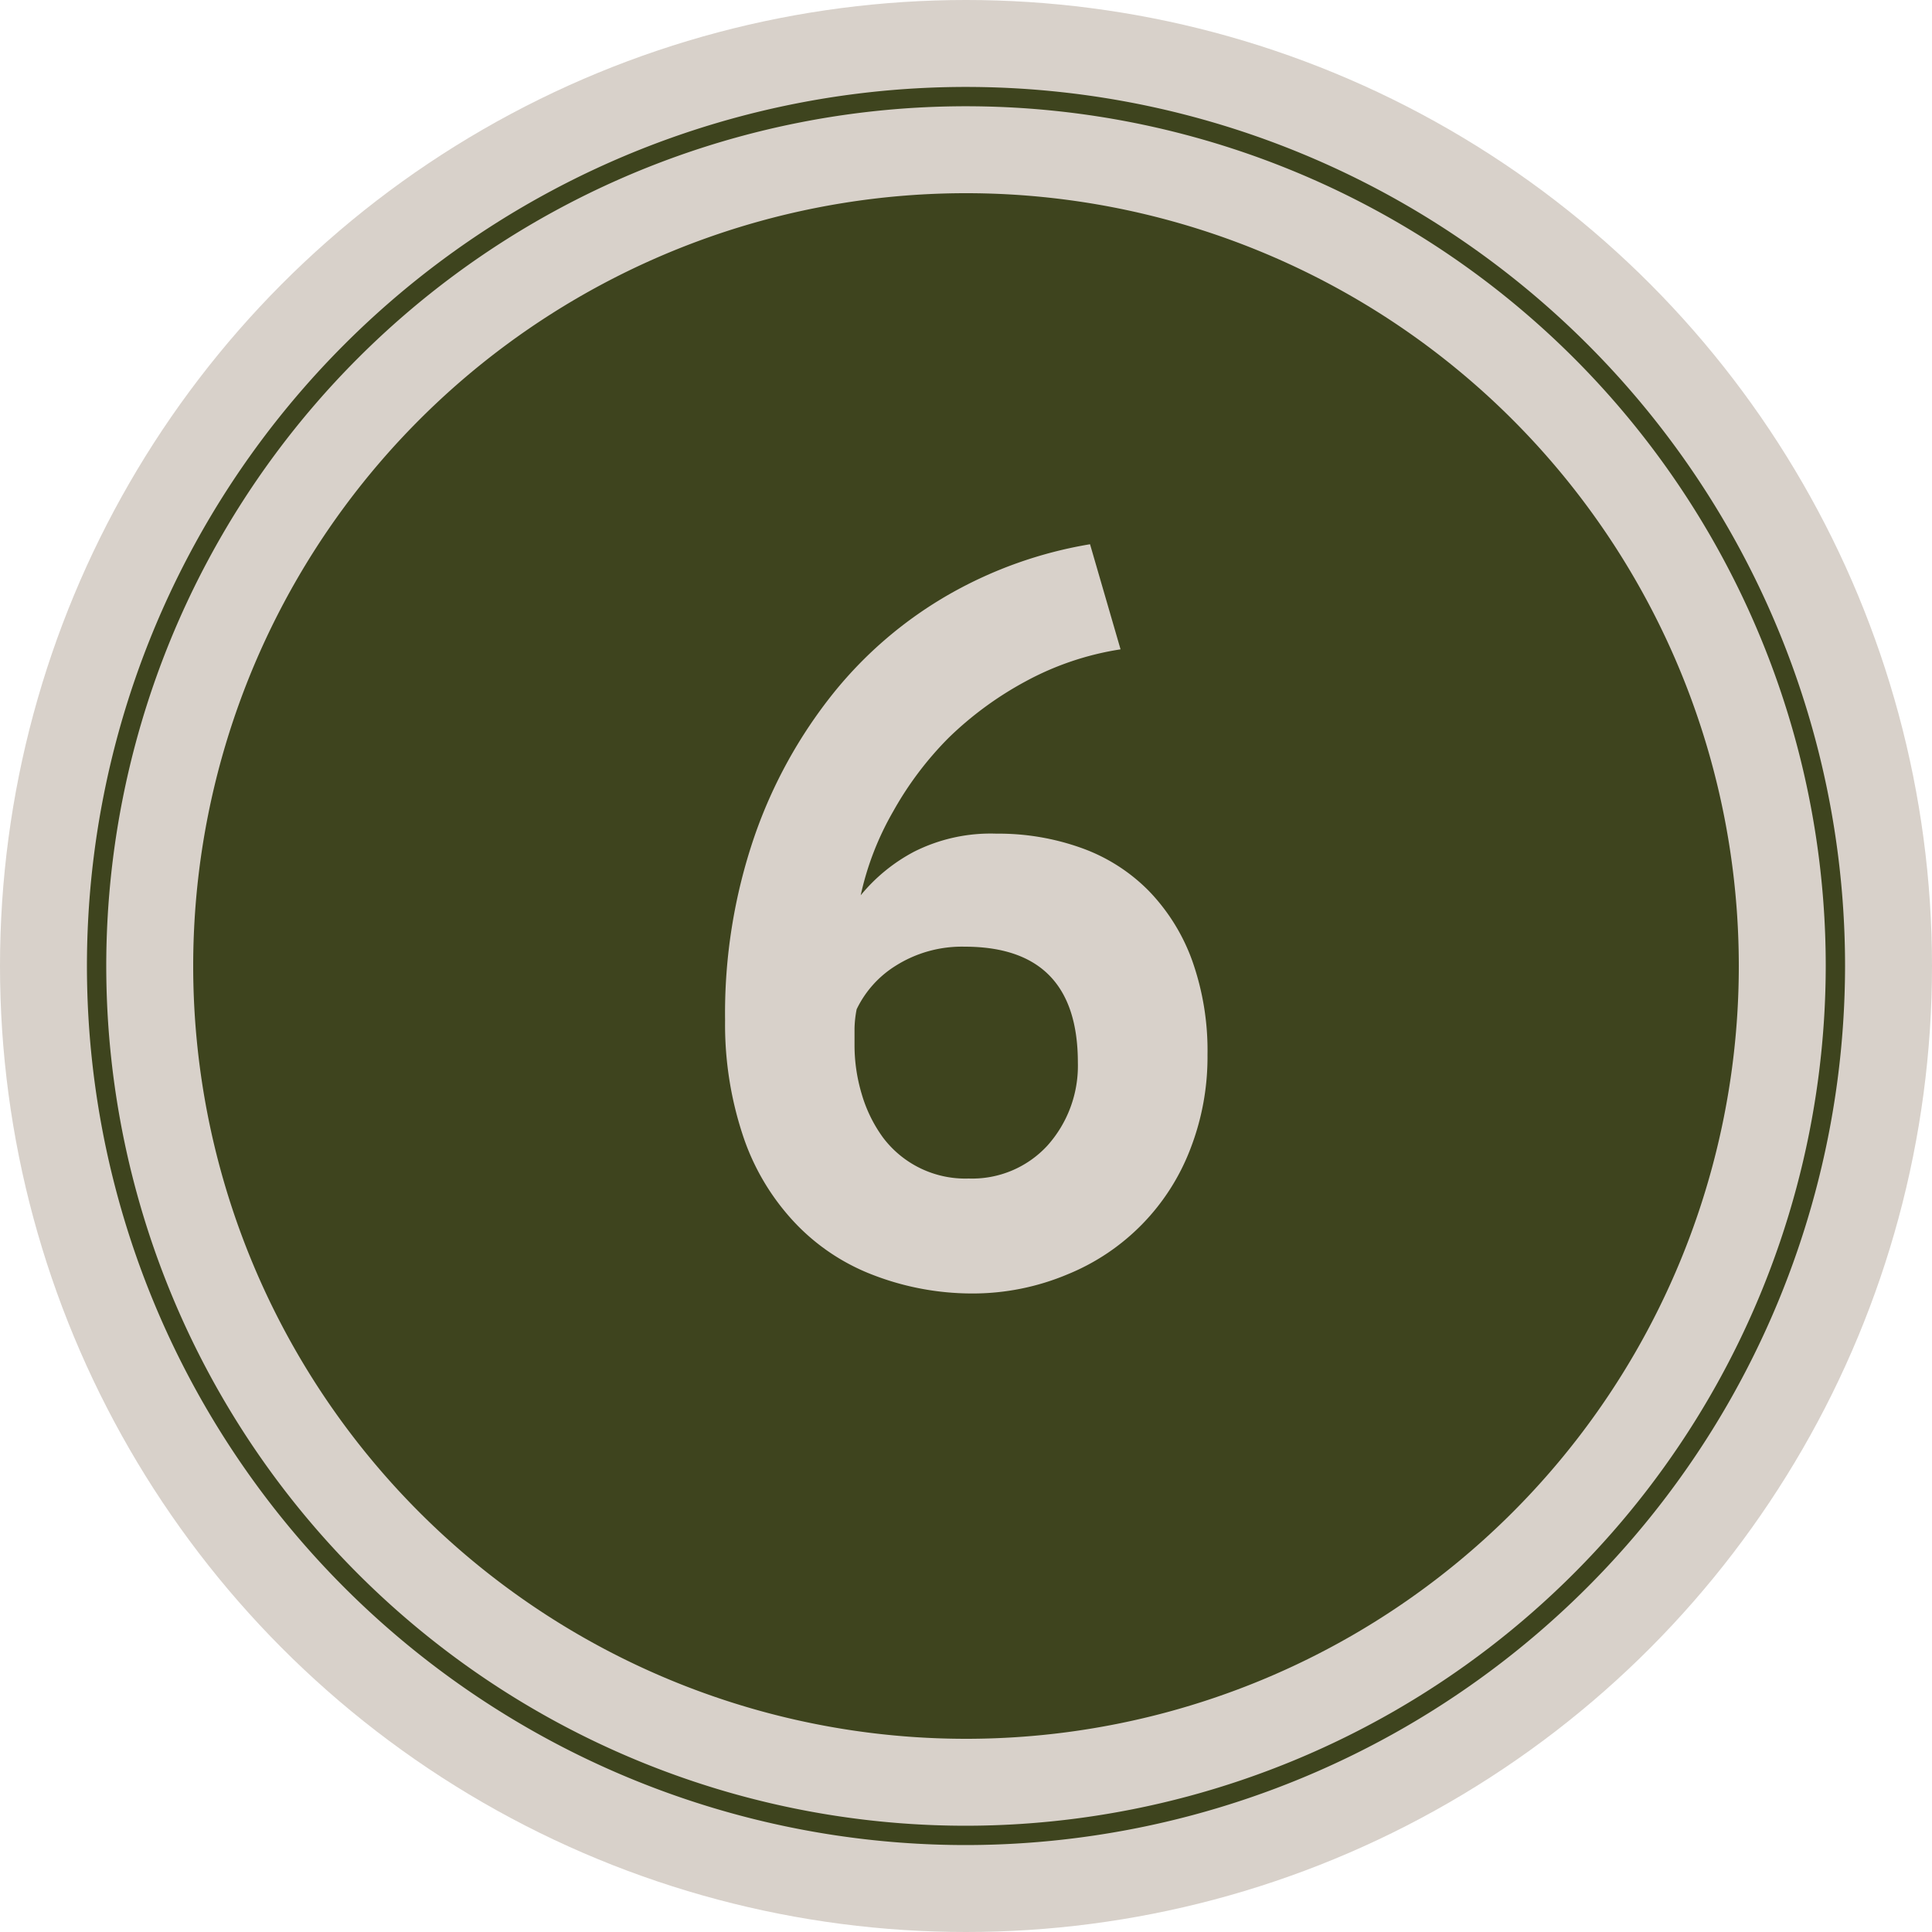
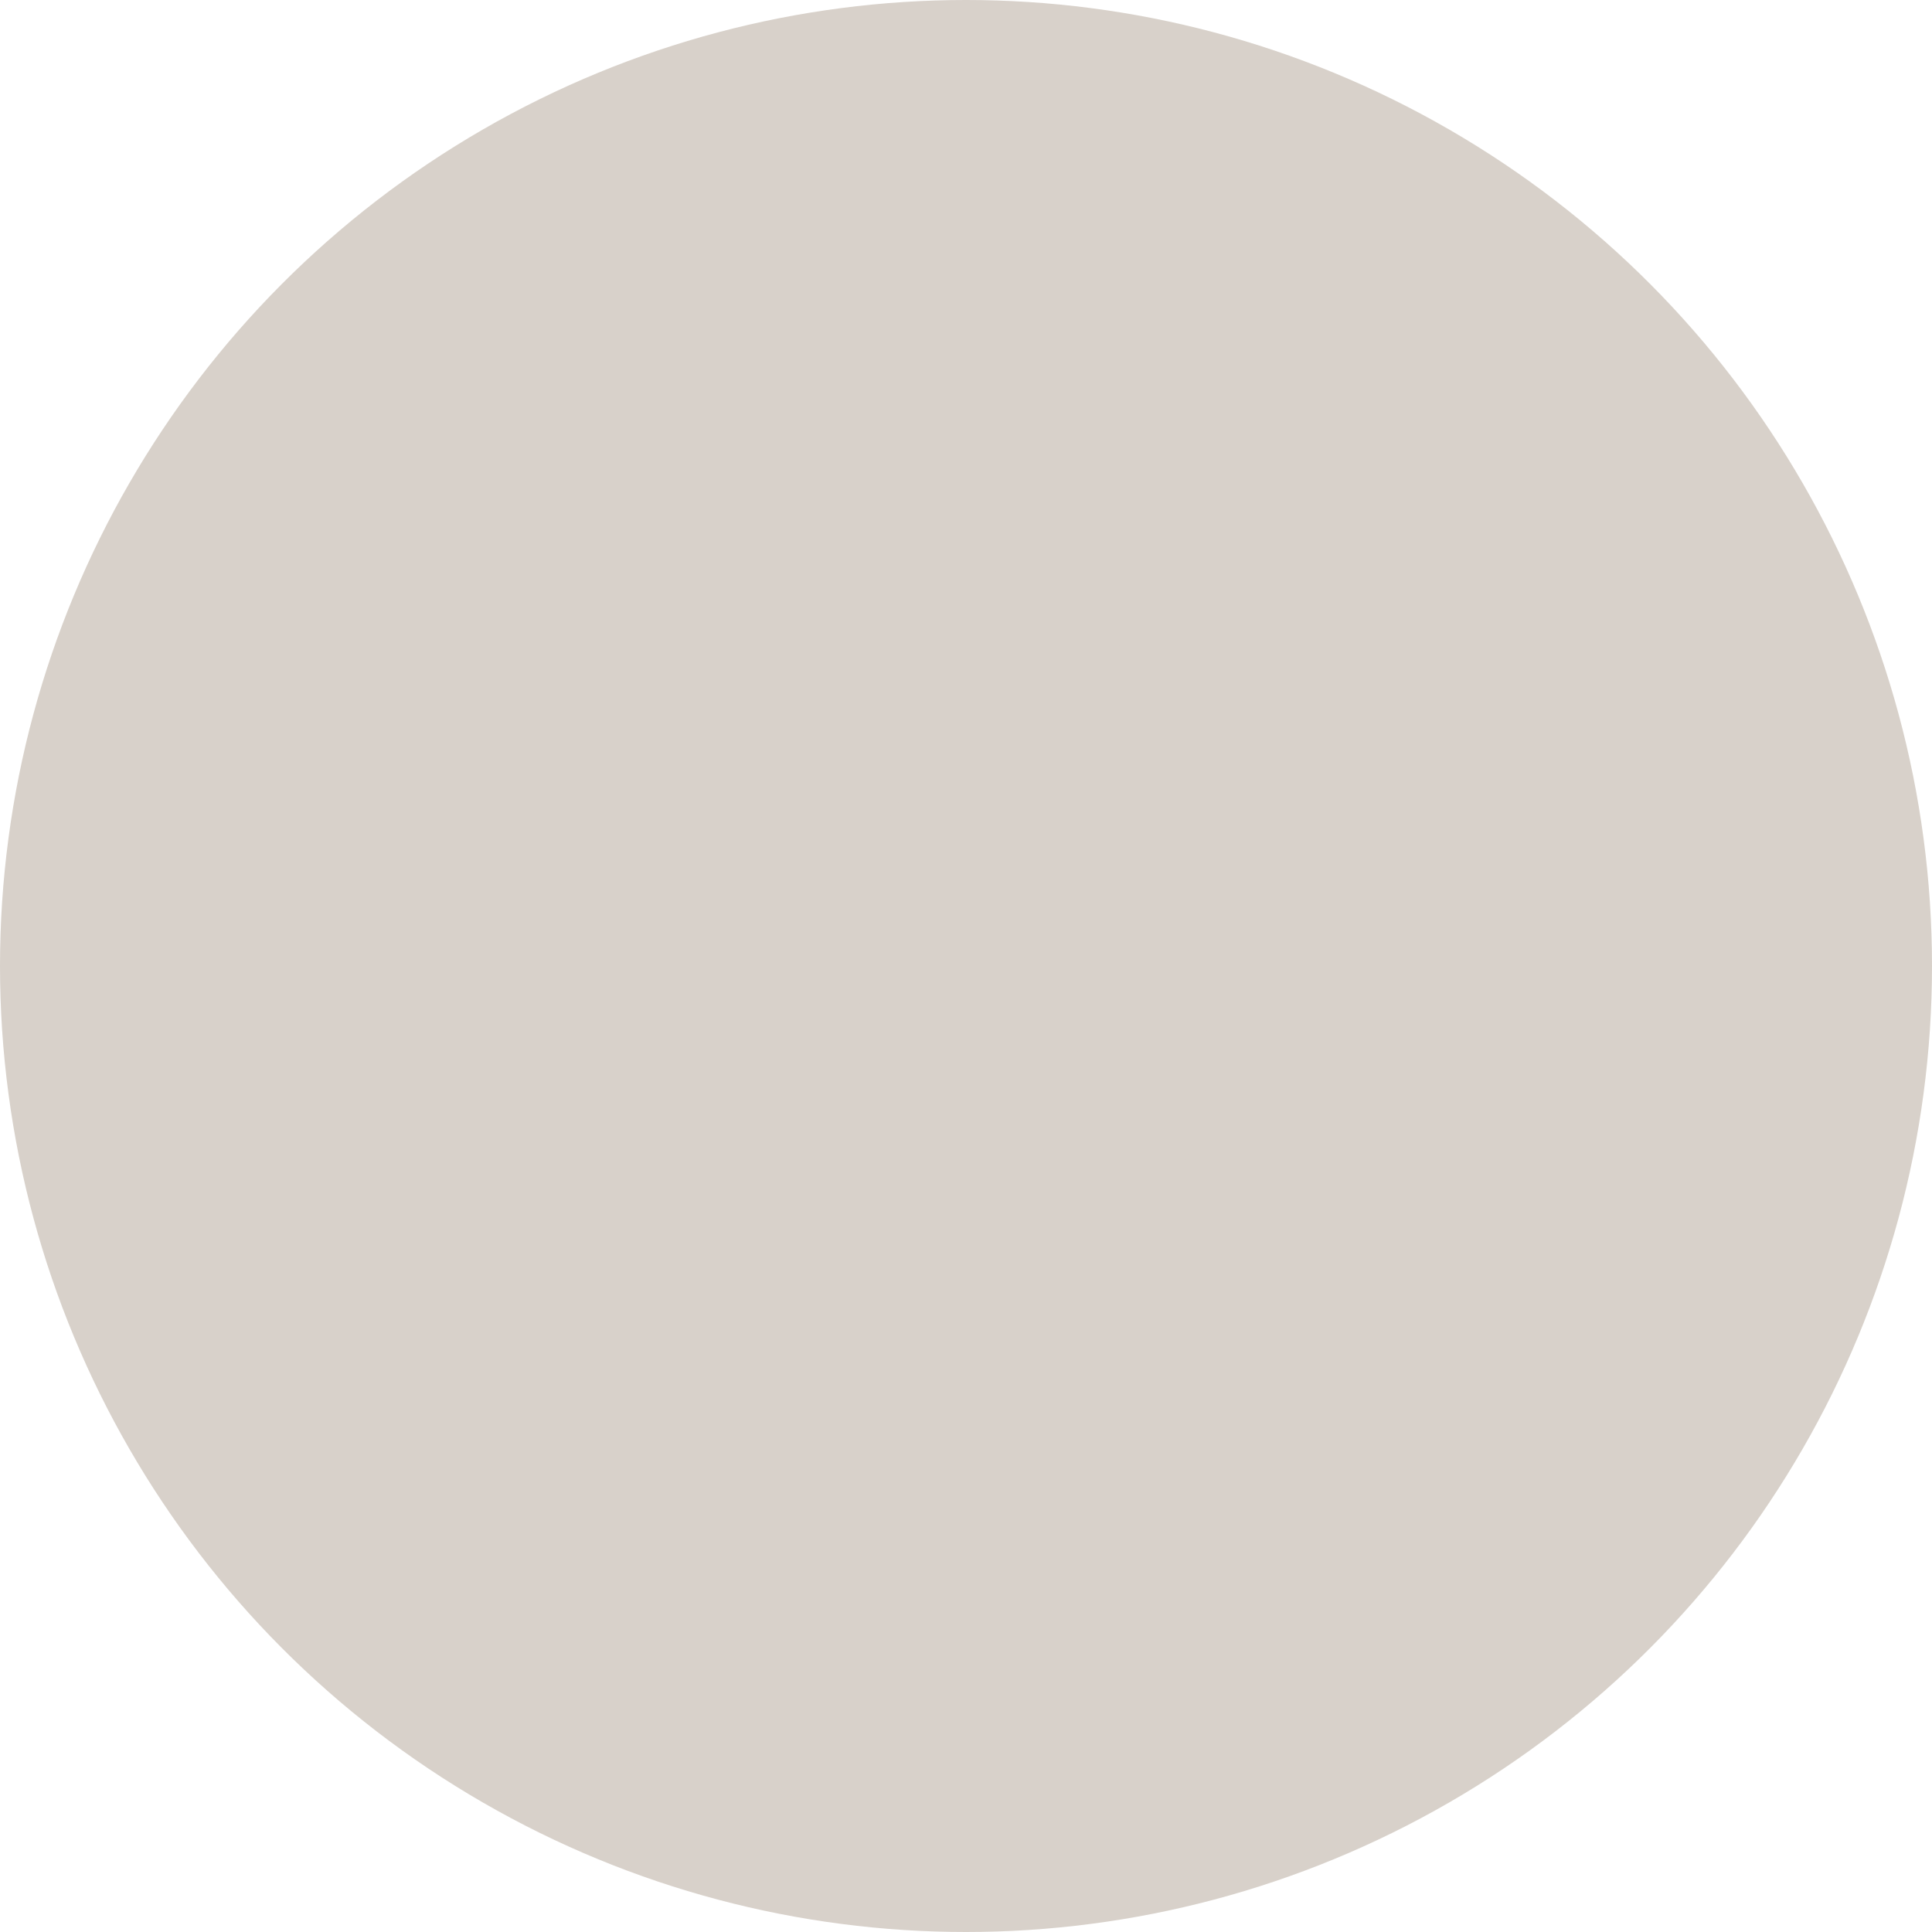
<svg xmlns="http://www.w3.org/2000/svg" id="Layer_1" data-name="Layer 1" viewBox="0 0 100 100">
  <defs>
    <style>.cls-1{fill:#d8d1ca;}.cls-2{fill:none;stroke:#3e441e;stroke-miterlimit:10;}.cls-3{fill:#3e441e;}</style>
  </defs>
  <title>i-bullet6</title>
  <circle class="cls-1" cx="50" cy="50" r="50" />
-   <path class="cls-2" d="M50,95A45,45,0,1,1,95,50,45.05,45.05,0,0,1,50,95Z" />
-   <path class="cls-3" d="M50,90A40,40,0,1,1,90,50,40,40,0,0,1,50,90Z" />
  <path class="cls-1" d="M62.5,54.6a13.13,13.13,0,0,1-.88,4.85,11.4,11.4,0,0,1-6.34,6.5,12.65,12.65,0,0,1-5,1A14.23,14.23,0,0,1,45.21,66a10.93,10.93,0,0,1-4-2.64A12.15,12.15,0,0,1,38.53,59a18.2,18.2,0,0,1-1-6.18,28.27,28.27,0,0,1,1.52-9.53,24.83,24.83,0,0,1,4.1-7.43,21.19,21.19,0,0,1,6-5.11,22,22,0,0,1,7.27-2.58L58,33.61a15.1,15.1,0,0,0-4.9,1.65,17.83,17.83,0,0,0-4,2.93A17.43,17.43,0,0,0,46.23,42a15.14,15.14,0,0,0-1.68,4.34,9,9,0,0,1,2.77-2.26,8.8,8.8,0,0,1,4.26-.93,12.7,12.7,0,0,1,4.42.75,9.26,9.26,0,0,1,3.46,2.21A10.12,10.12,0,0,1,61.7,49.7,13.92,13.92,0,0,1,62.5,54.6ZM55.79,55q0-6-5.86-6a6.42,6.42,0,0,0-3.59,1,5.41,5.41,0,0,0-2,2.24,5.68,5.68,0,0,0-.11,1v.85a8.8,8.8,0,0,0,.37,2.53,7.27,7.27,0,0,0,1.09,2.24A5.33,5.33,0,0,0,50.14,61a5.29,5.29,0,0,0,4.07-1.7A6.19,6.19,0,0,0,55.79,55Z" />
</svg>